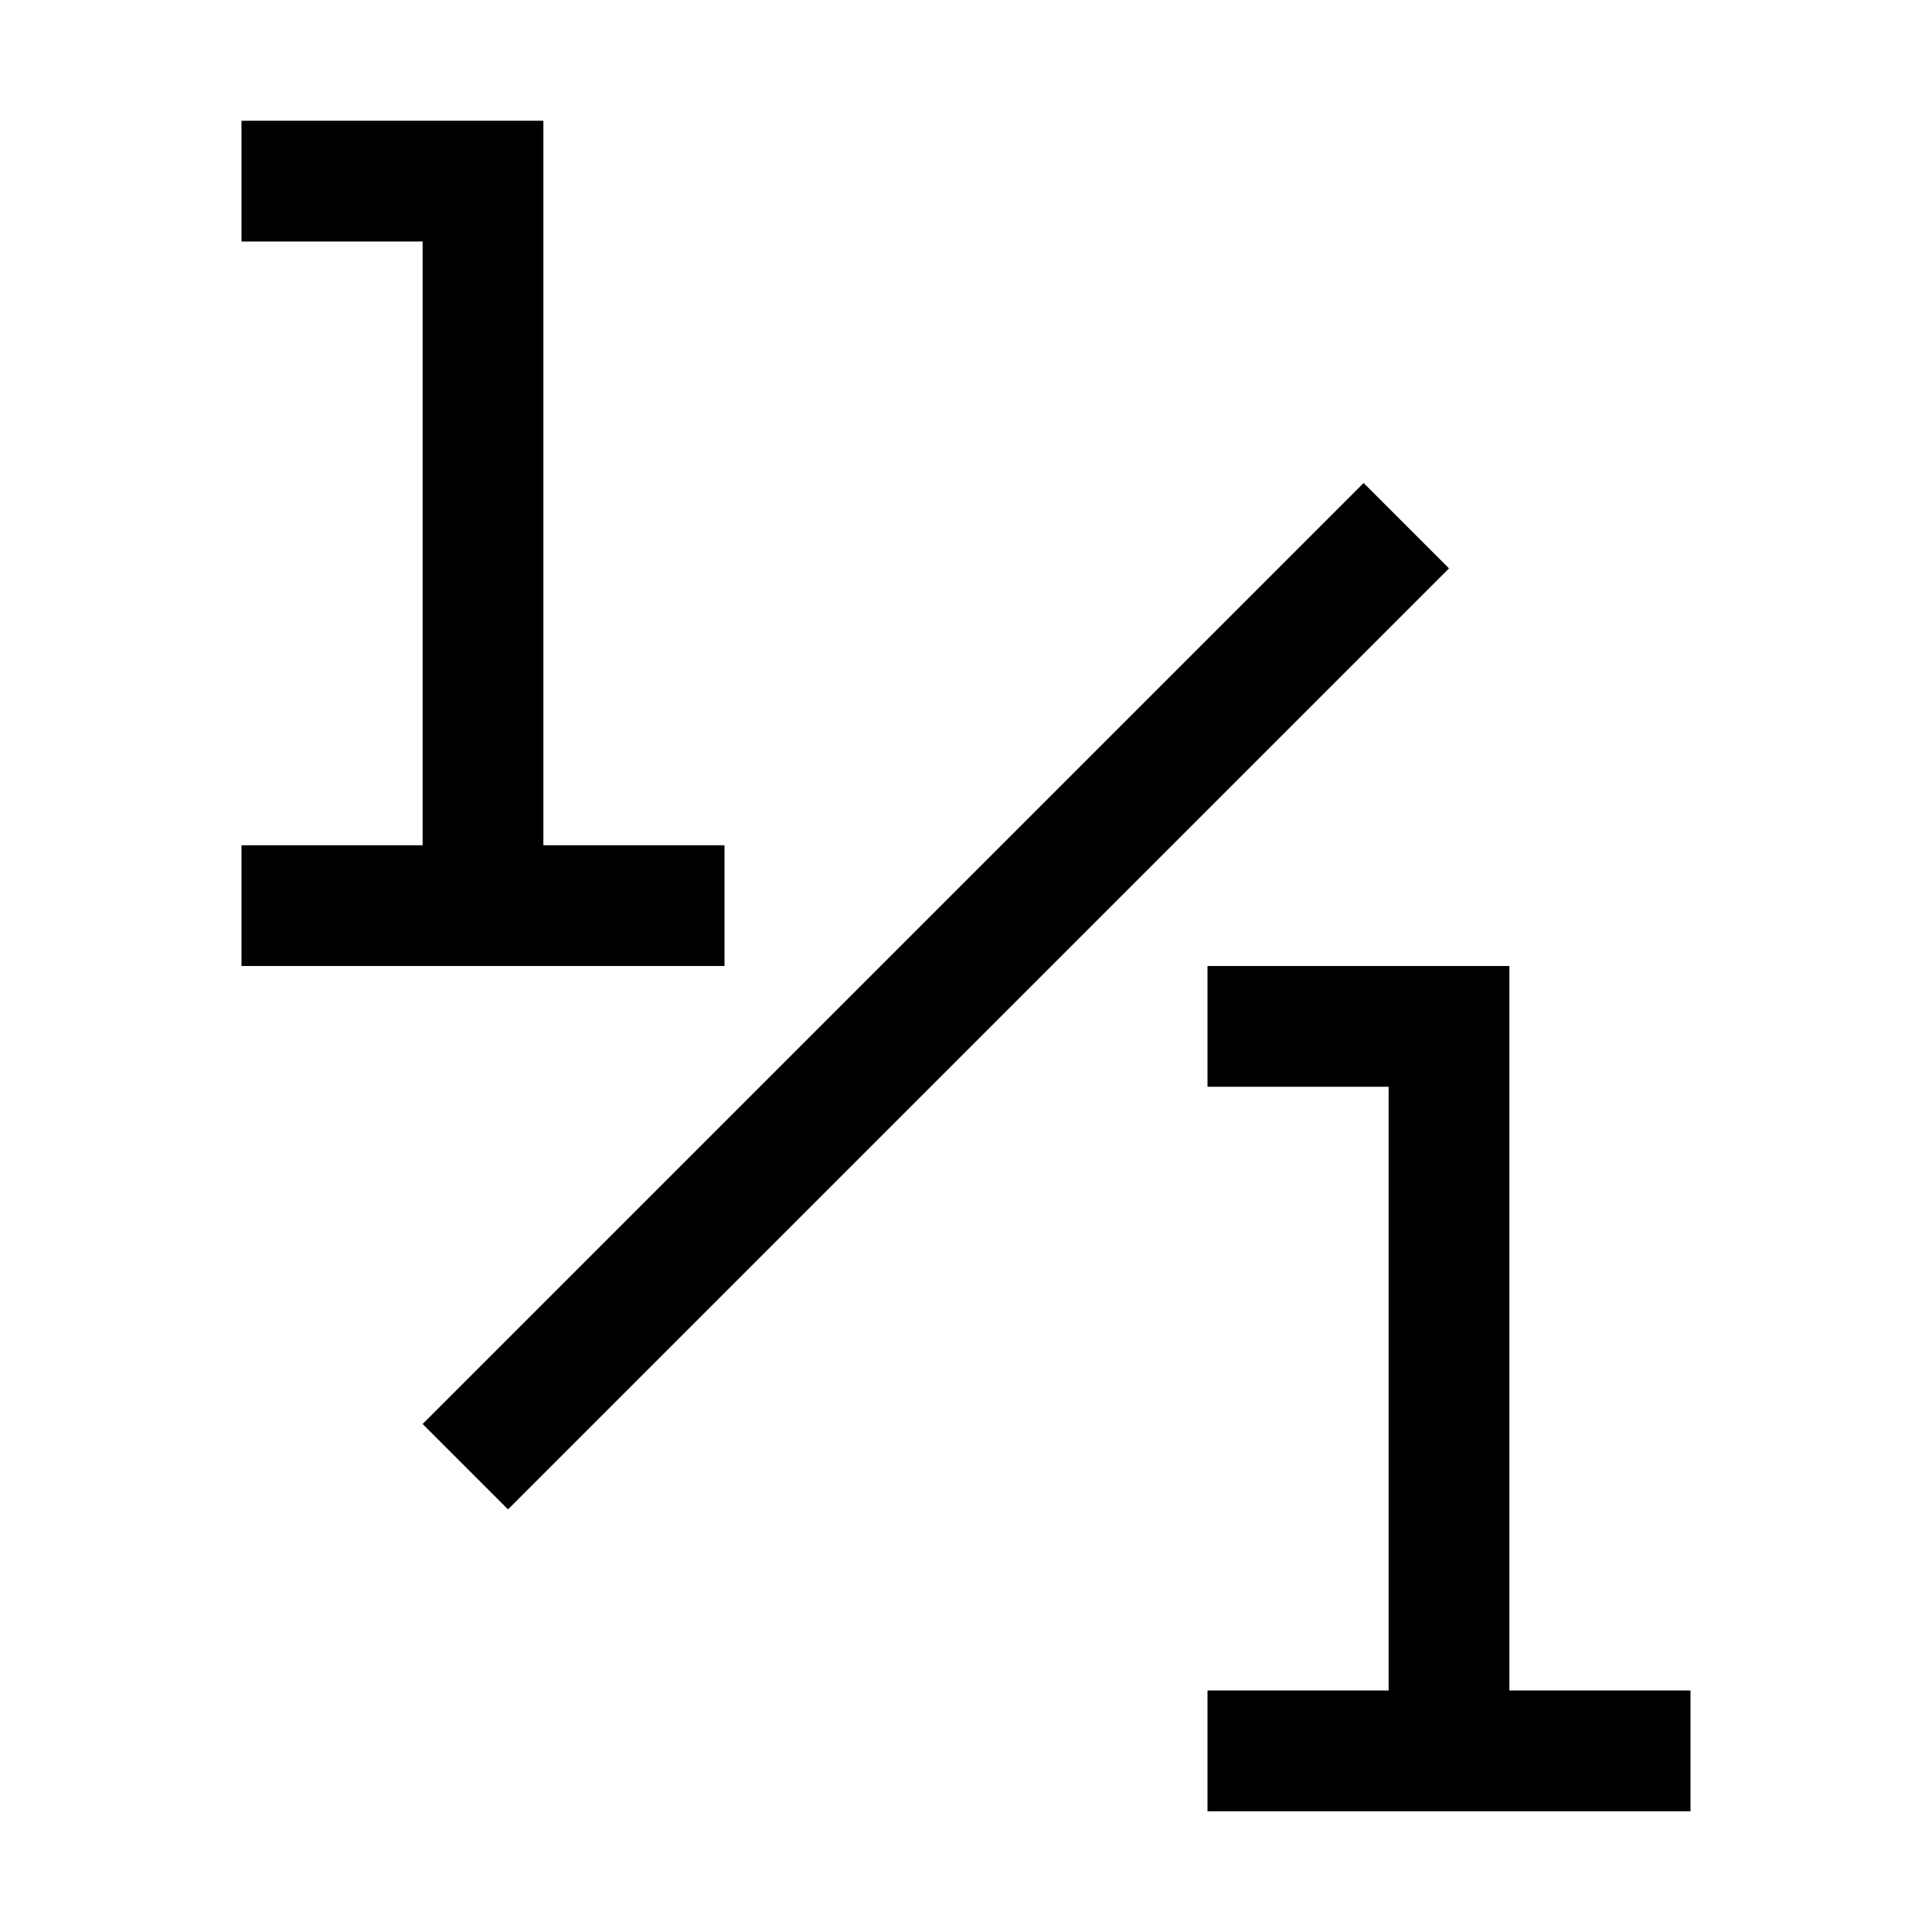
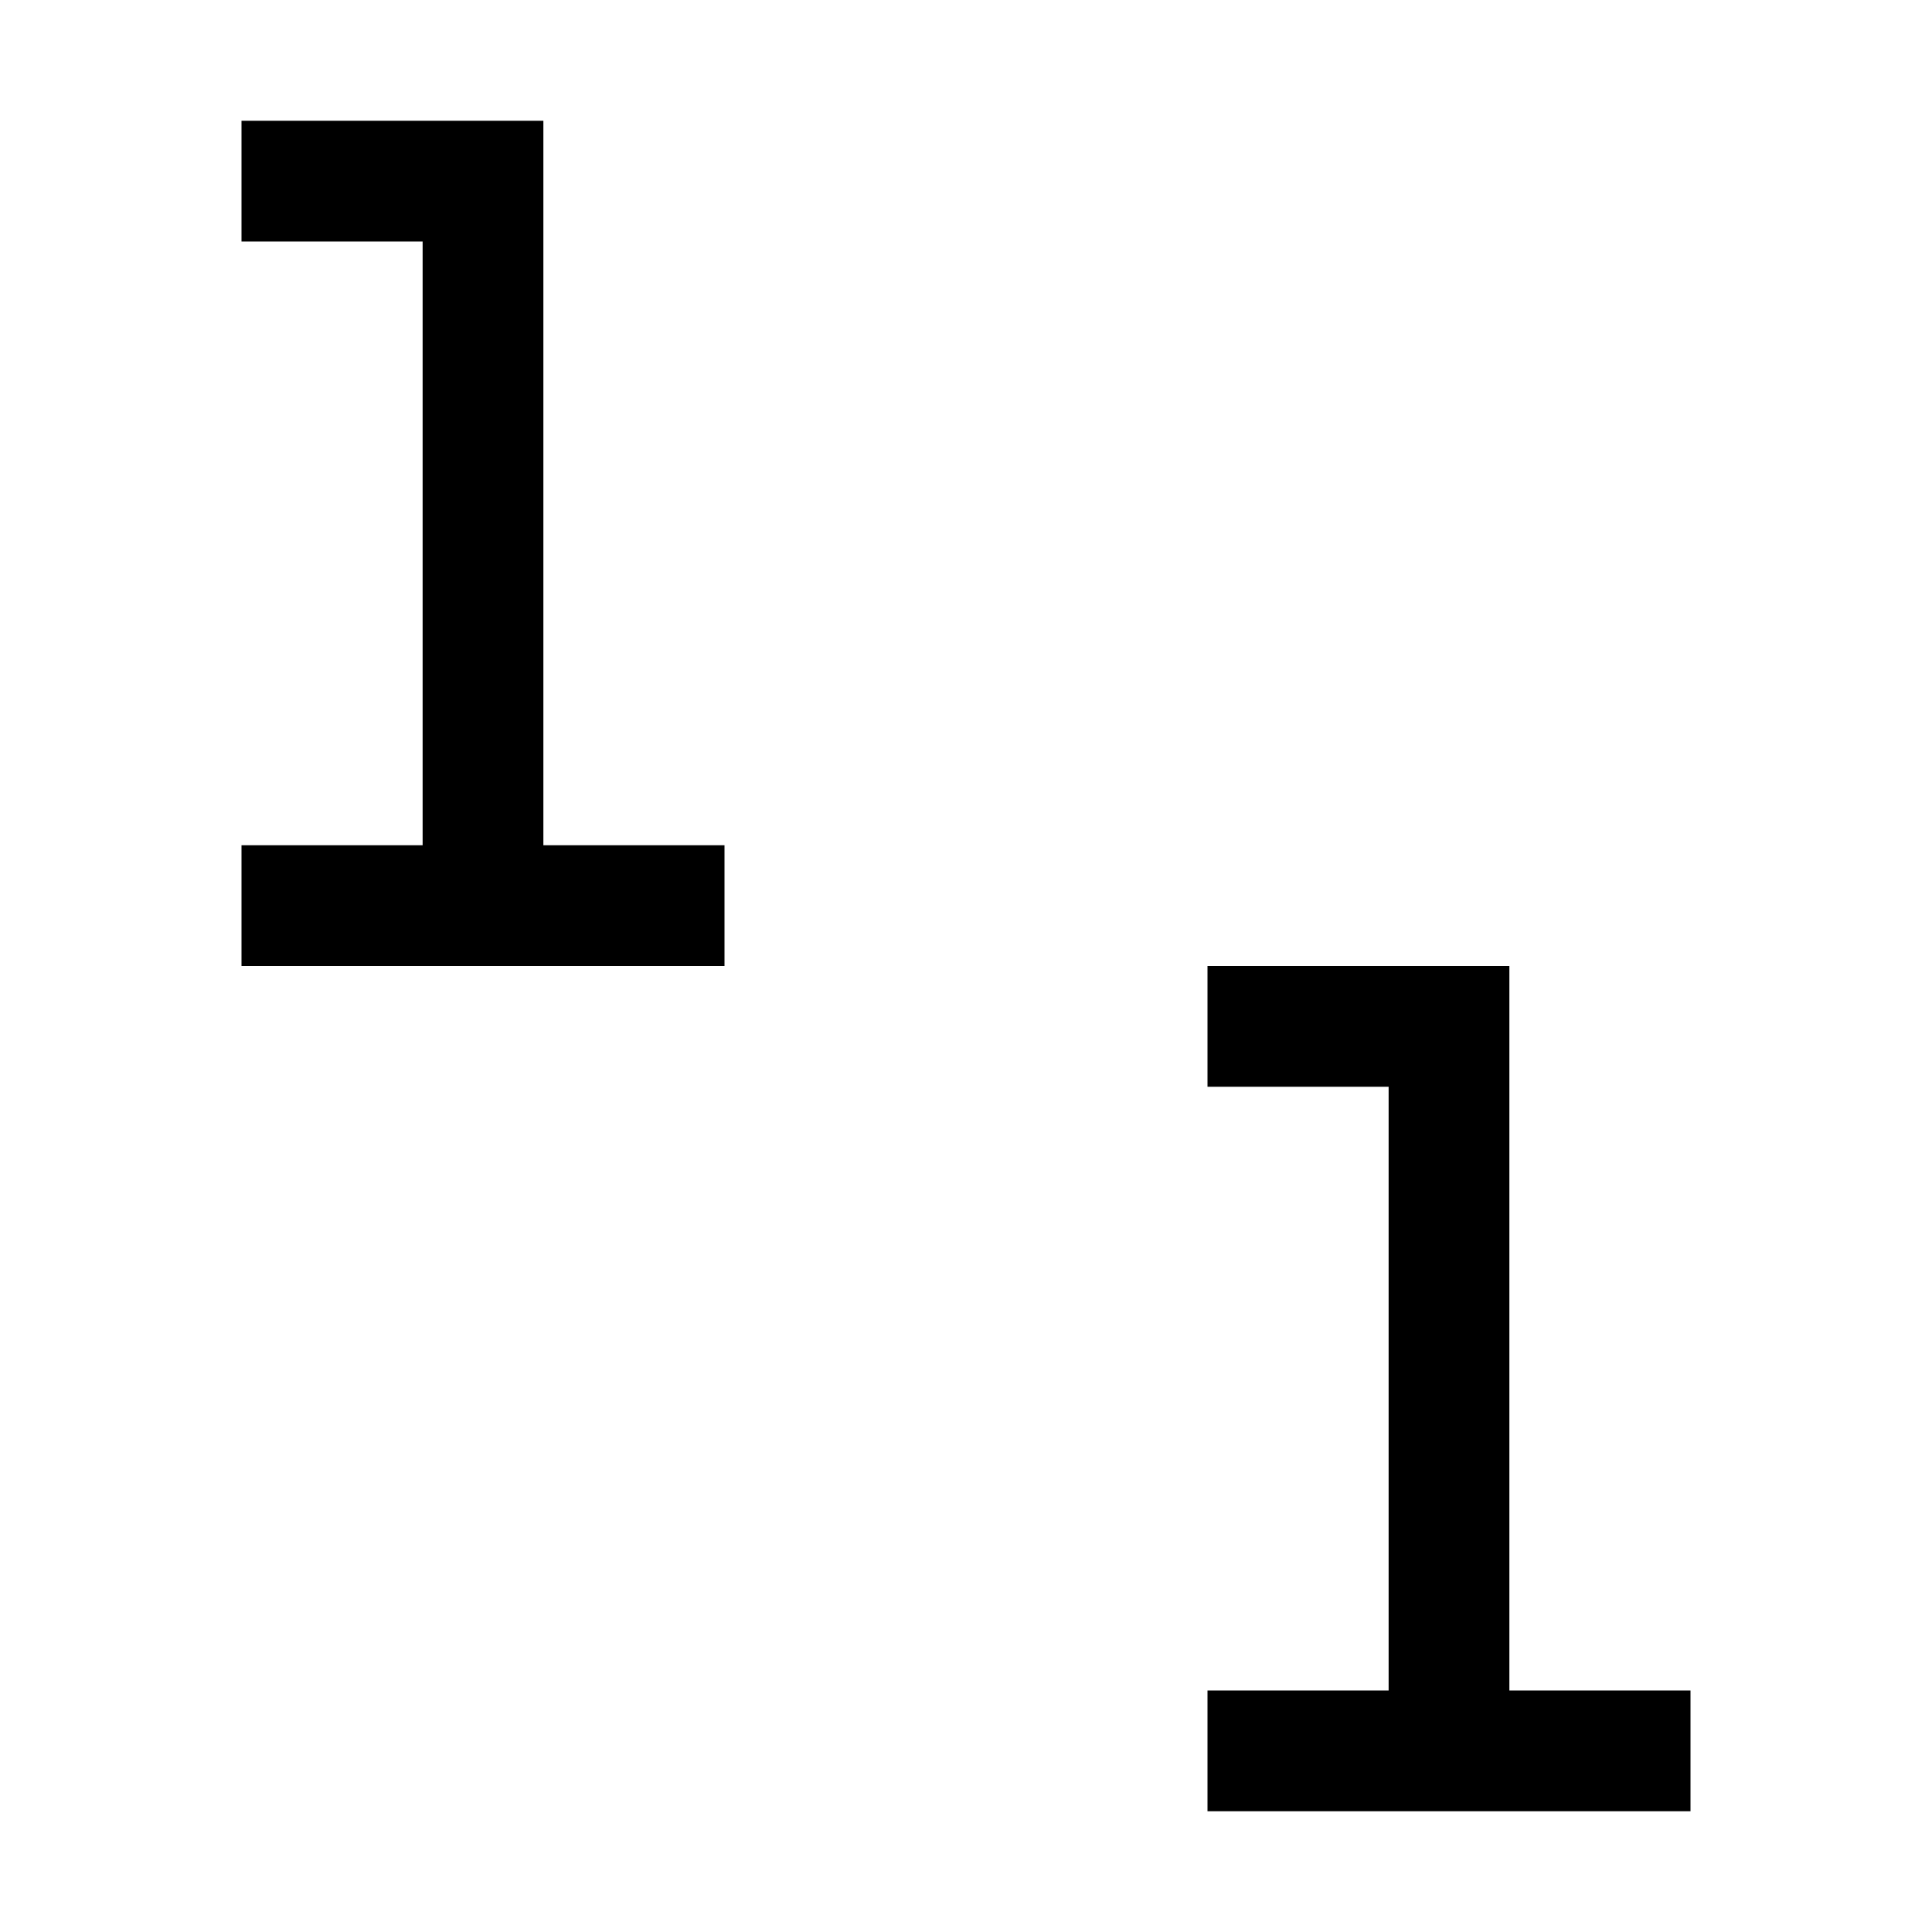
<svg xmlns="http://www.w3.org/2000/svg" width="32" height="32" viewBox="0 0 32 32" fill="none">
  <g clip-path="url(#clip0_2792_59)">
-     <path d="M22.586 8L7 23.586L8.414 25L24 9.414L22.586 8Z" fill="black" />
    <path d="M9 2H4V4H7V14H4V16H12V14H9V2Z" fill="black" />
    <path d="M25 16H20V18H23V28H20V30H28V28H25V16Z" fill="black" />
  </g>
  <defs>
    <clipPath id="clip0_2792_59">
      <rect width="32" height="32" fill="white" />
    </clipPath>
  </defs>
</svg>